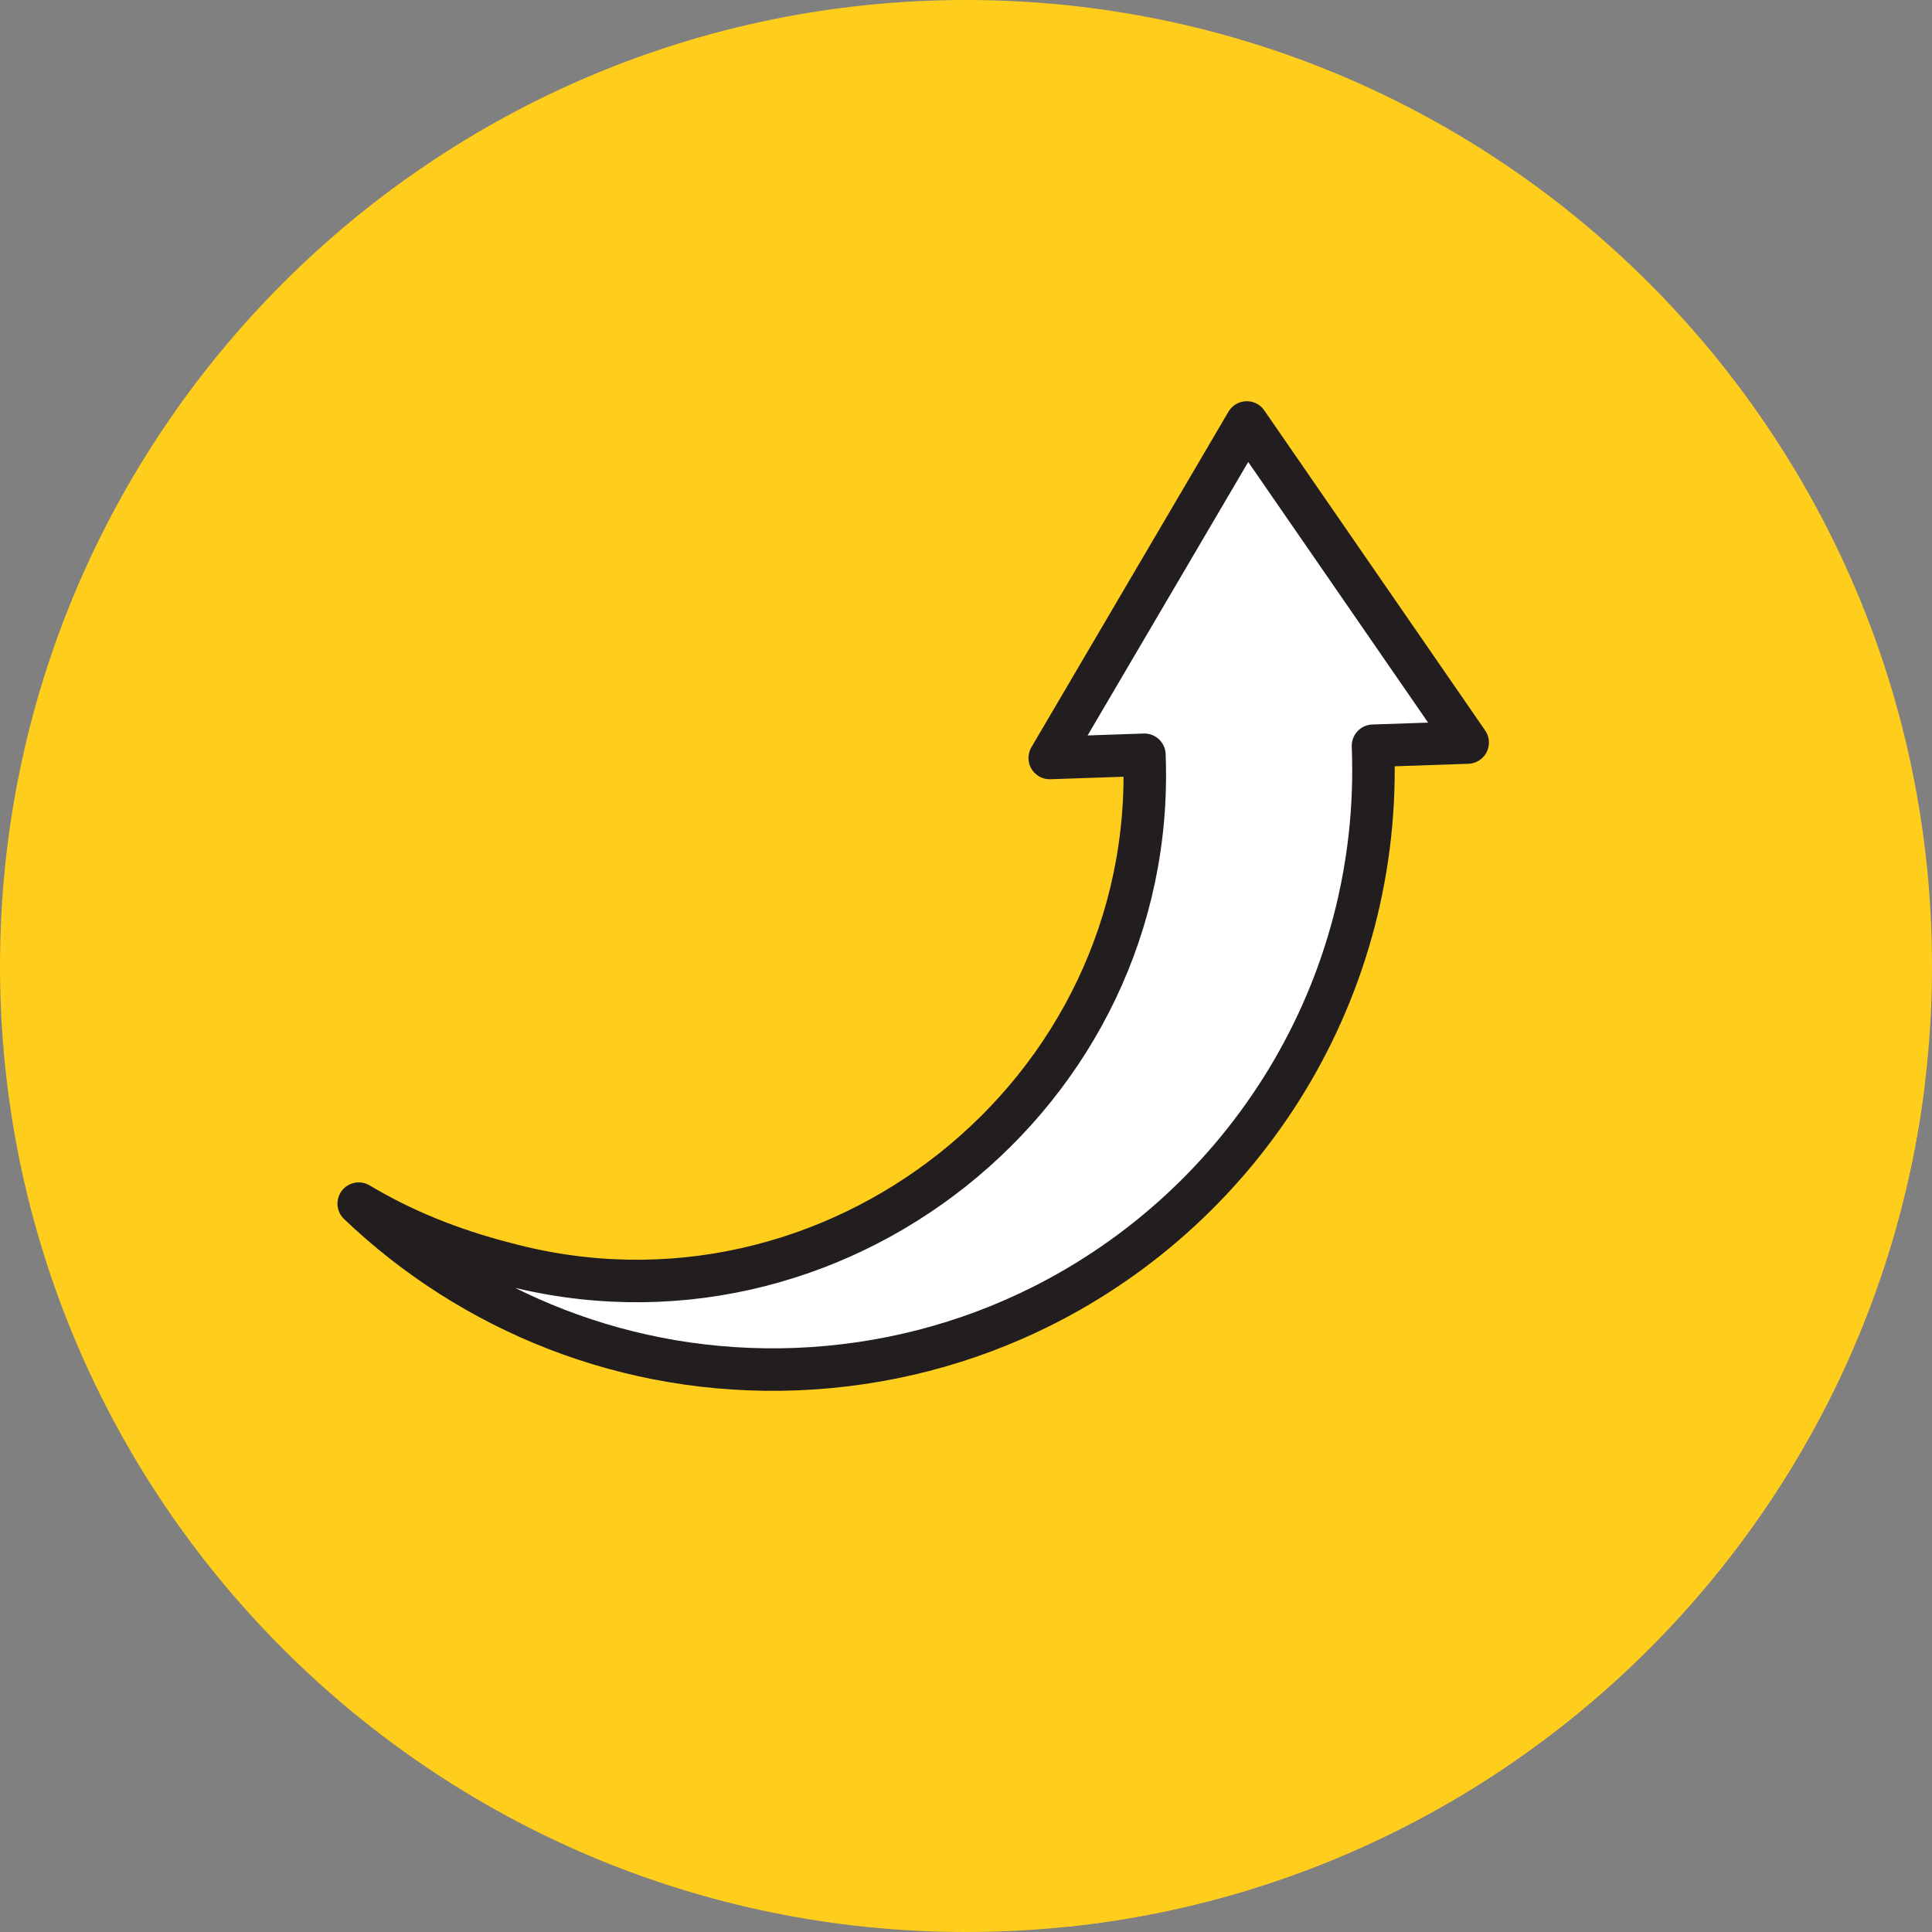
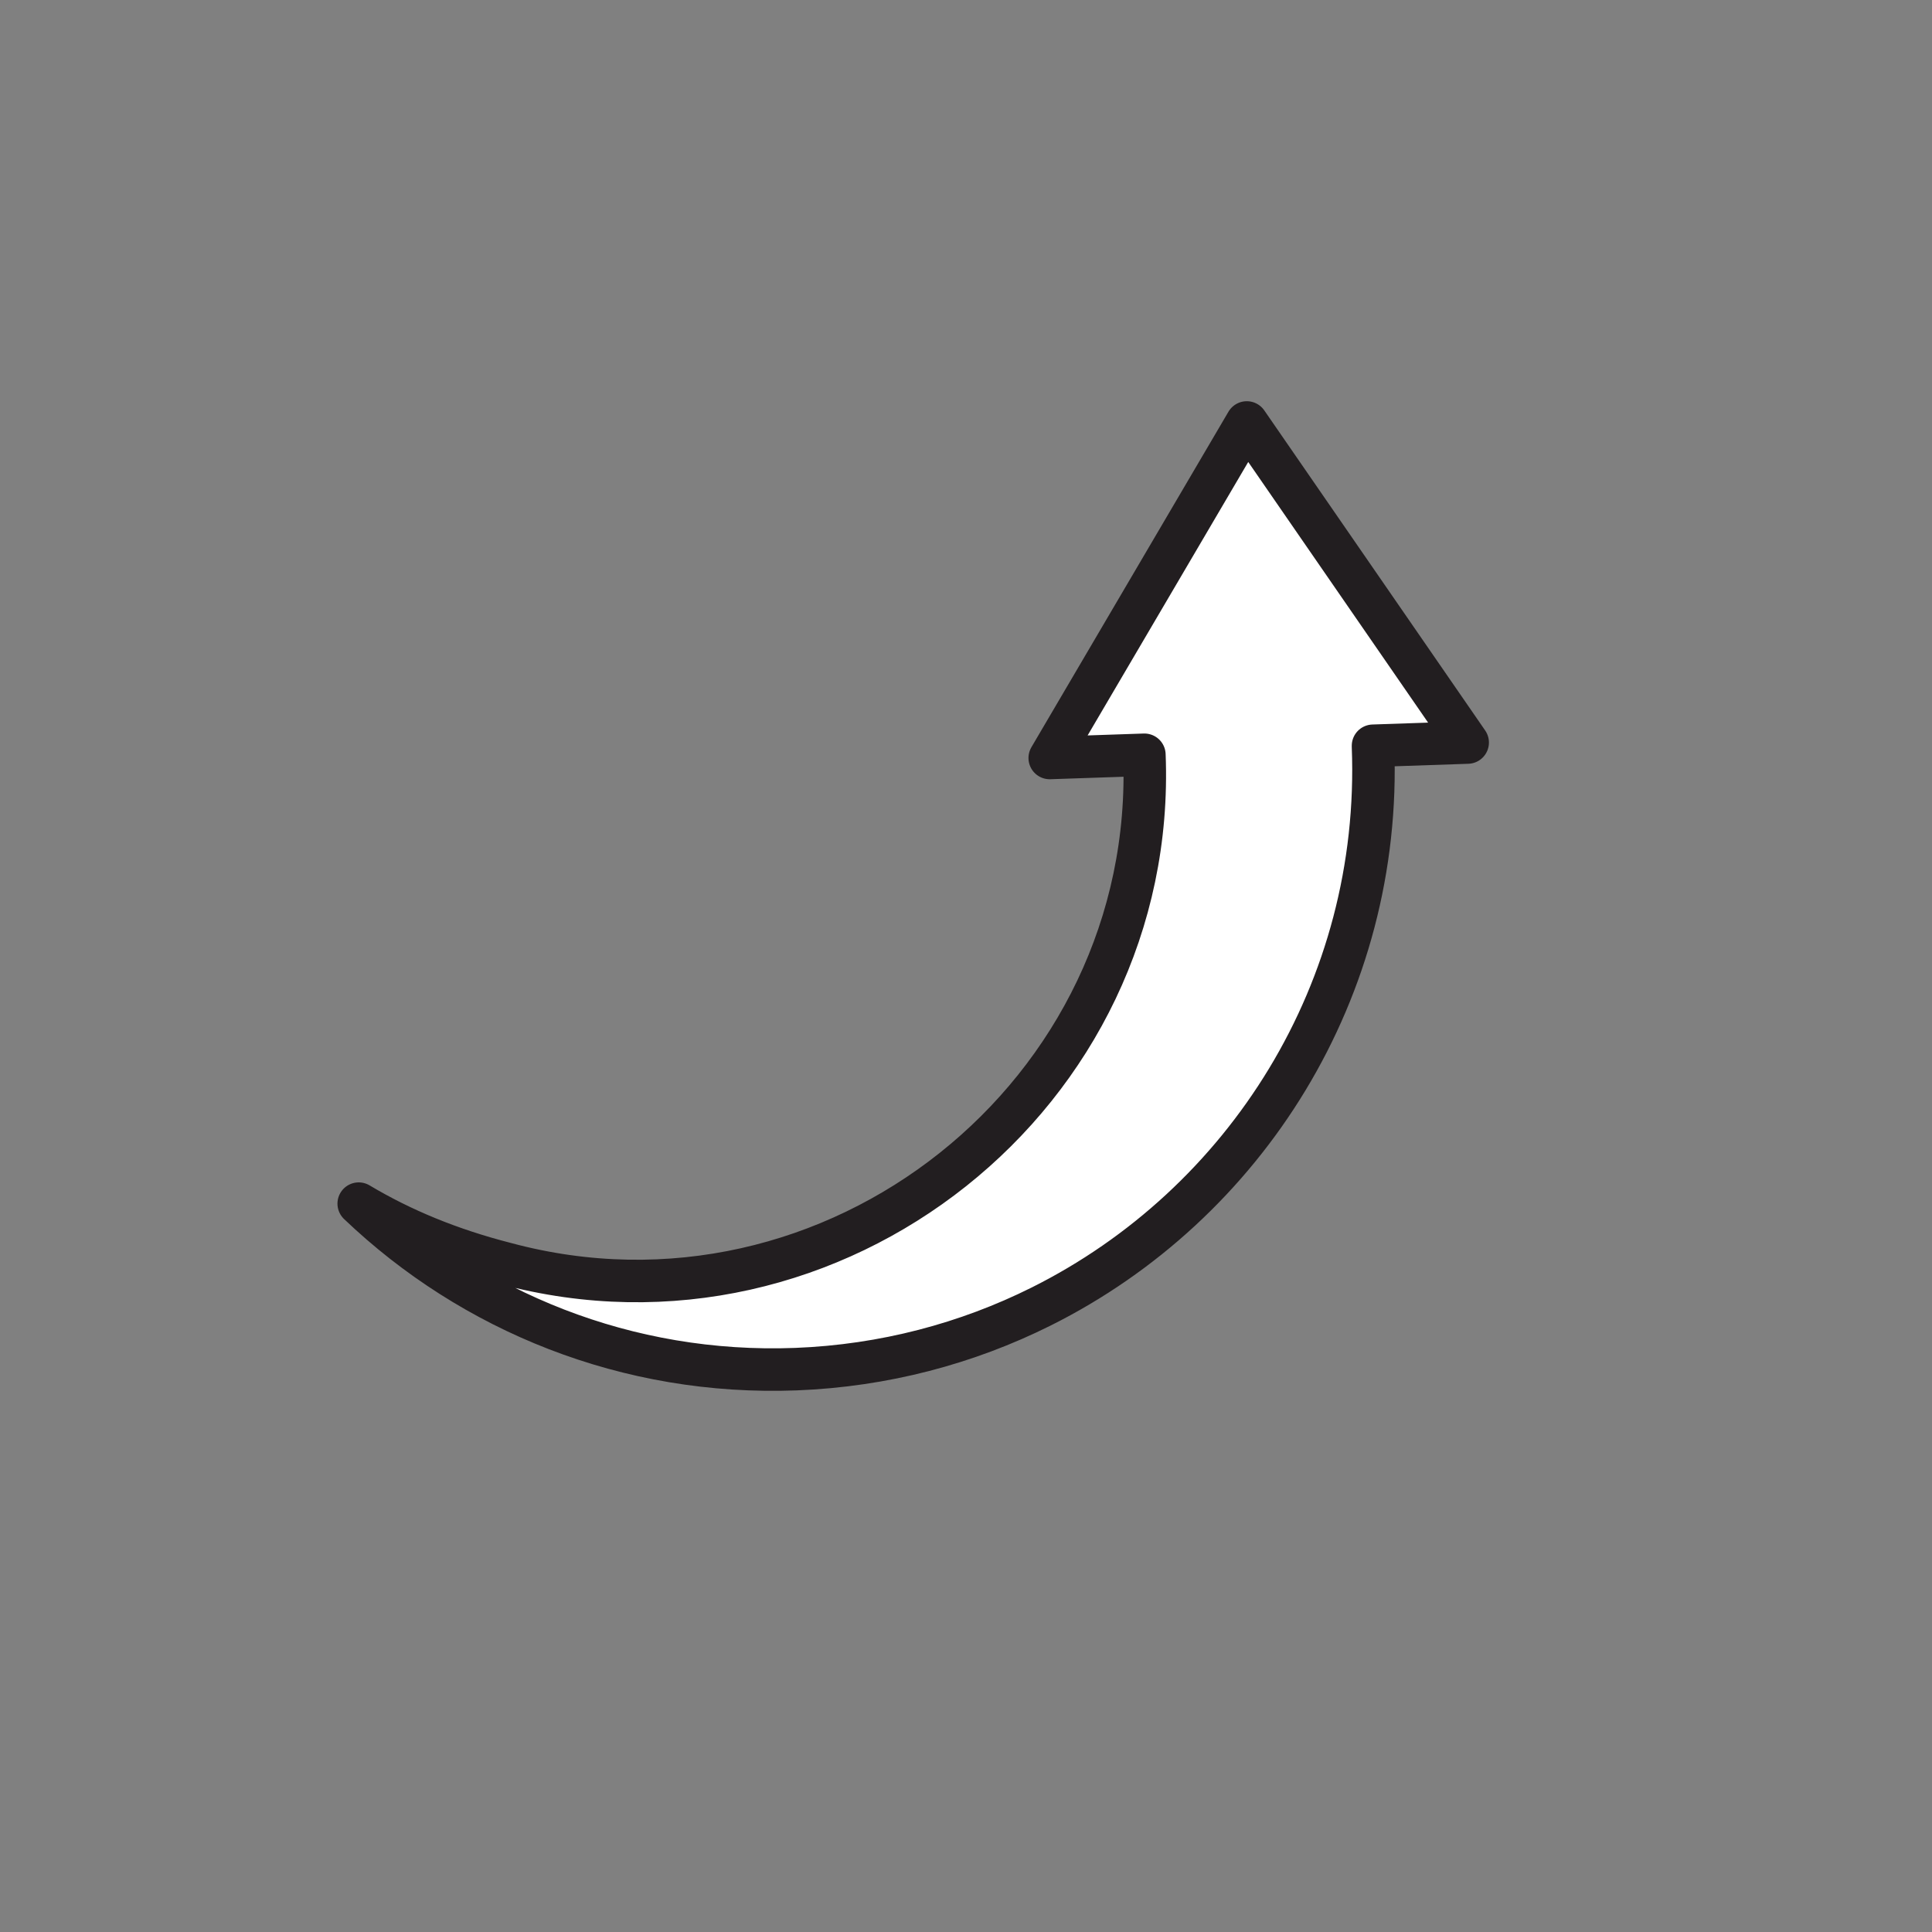
<svg xmlns="http://www.w3.org/2000/svg" xmlns:ns1="http://sodipodi.sourceforge.net/DTD/sodipodi-0.dtd" xmlns:ns2="http://www.inkscape.org/namespaces/inkscape" version="1.1" viewBox="0 0 300 300" id="svg20" ns1:docname="40 percent.svg" ns2:version="1.1 (c68e22c387, 2021-05-23)">
  <rect x="0" y="0" width="300" height="300" fill="#808080" stroke="none" />
  <ns1:namedview id="namedview22" pagecolor="#ffffff" bordercolor="#666666" borderopacity="1.0" ns2:pageshadow="2" ns2:pageopacity="0.0" ns2:pagecheckerboard="0" showgrid="false" ns2:zoom="2.7733333" ns2:cx="141.34615" ns2:cy="121.33413" ns2:window-width="1920" ns2:window-height="1017" ns2:window-x="-8" ns2:window-y="-8" ns2:window-maximized="1" ns2:current-layer="Layer_1" />
  <defs id="defs7">
    <style id="style2">
      .cls-1 {
        fill: none;
      }

      .cls-2, .cls-3 {
        fill: #ffce1d;
      }

      .cls-4 {
        isolation: isolate;
      }

      .cls-5 {
        fill: #fff;
        fill-rule: evenodd;
        stroke: #221e20;
        stroke-linecap: round;
        stroke-linejoin: round;
        stroke-width: 6.6px;
      }

      .cls-3 {
        mix-blend-mode: multiply;
      }

      .cls-6 {
        clip-path: url(#clippath);
      }
    </style>
    <clipPath id="clippath">
      <path class="cls-1" d="M150,0h0c82.8,0,150,67.2,150,150s-67.2,150-150,150S0,232.8,0,150,67.2,0,150,0Z" id="path4" />
    </clipPath>
  </defs>
  <g class="cls-4" id="g18">
    <g id="Layer_1">
-       <path class="cls-2" d="M150,0h0c82.8,0,150,67.2,150,150h0c0,82.8-67.2,150-150,150h0C67.2,300,0,232.8,0,150h0C0,67.2,67.2,0,150,0Z" id="path9" />
      <g class="cls-6" clip-path="url(#clippath)" id="g13" style="mix-blend-mode:multiply">
-         <path class="cls-3" d="M 366.5,235.6 234.3,367.8 54.1,187.6 l 63.8,21.7 66.8,-50.5 10.4,-94.7 z" id="path11" />
-       </g>
+         </g>
      <path class="cls-5" d="m 213.2,115.9 c 1.469,37.744 -19.764,71.12 -51.542,86.983 -11.497,5.739 -24.375,9.186 -38.058,9.717 -26.2,1 -50.3,-8.9 -67.9,-25.7 6.7,4 14.2,7.1 22.8,9.3 50.9,13.7 101.3,-26.3 99.2,-79 l -14.7,0.5 30.6,-52.1 34.3,49.7 -14.7,0.5 v 0 z" id="path15" ns1:nodetypes="cscccccccccc" />
    </g>
  </g>
</svg>